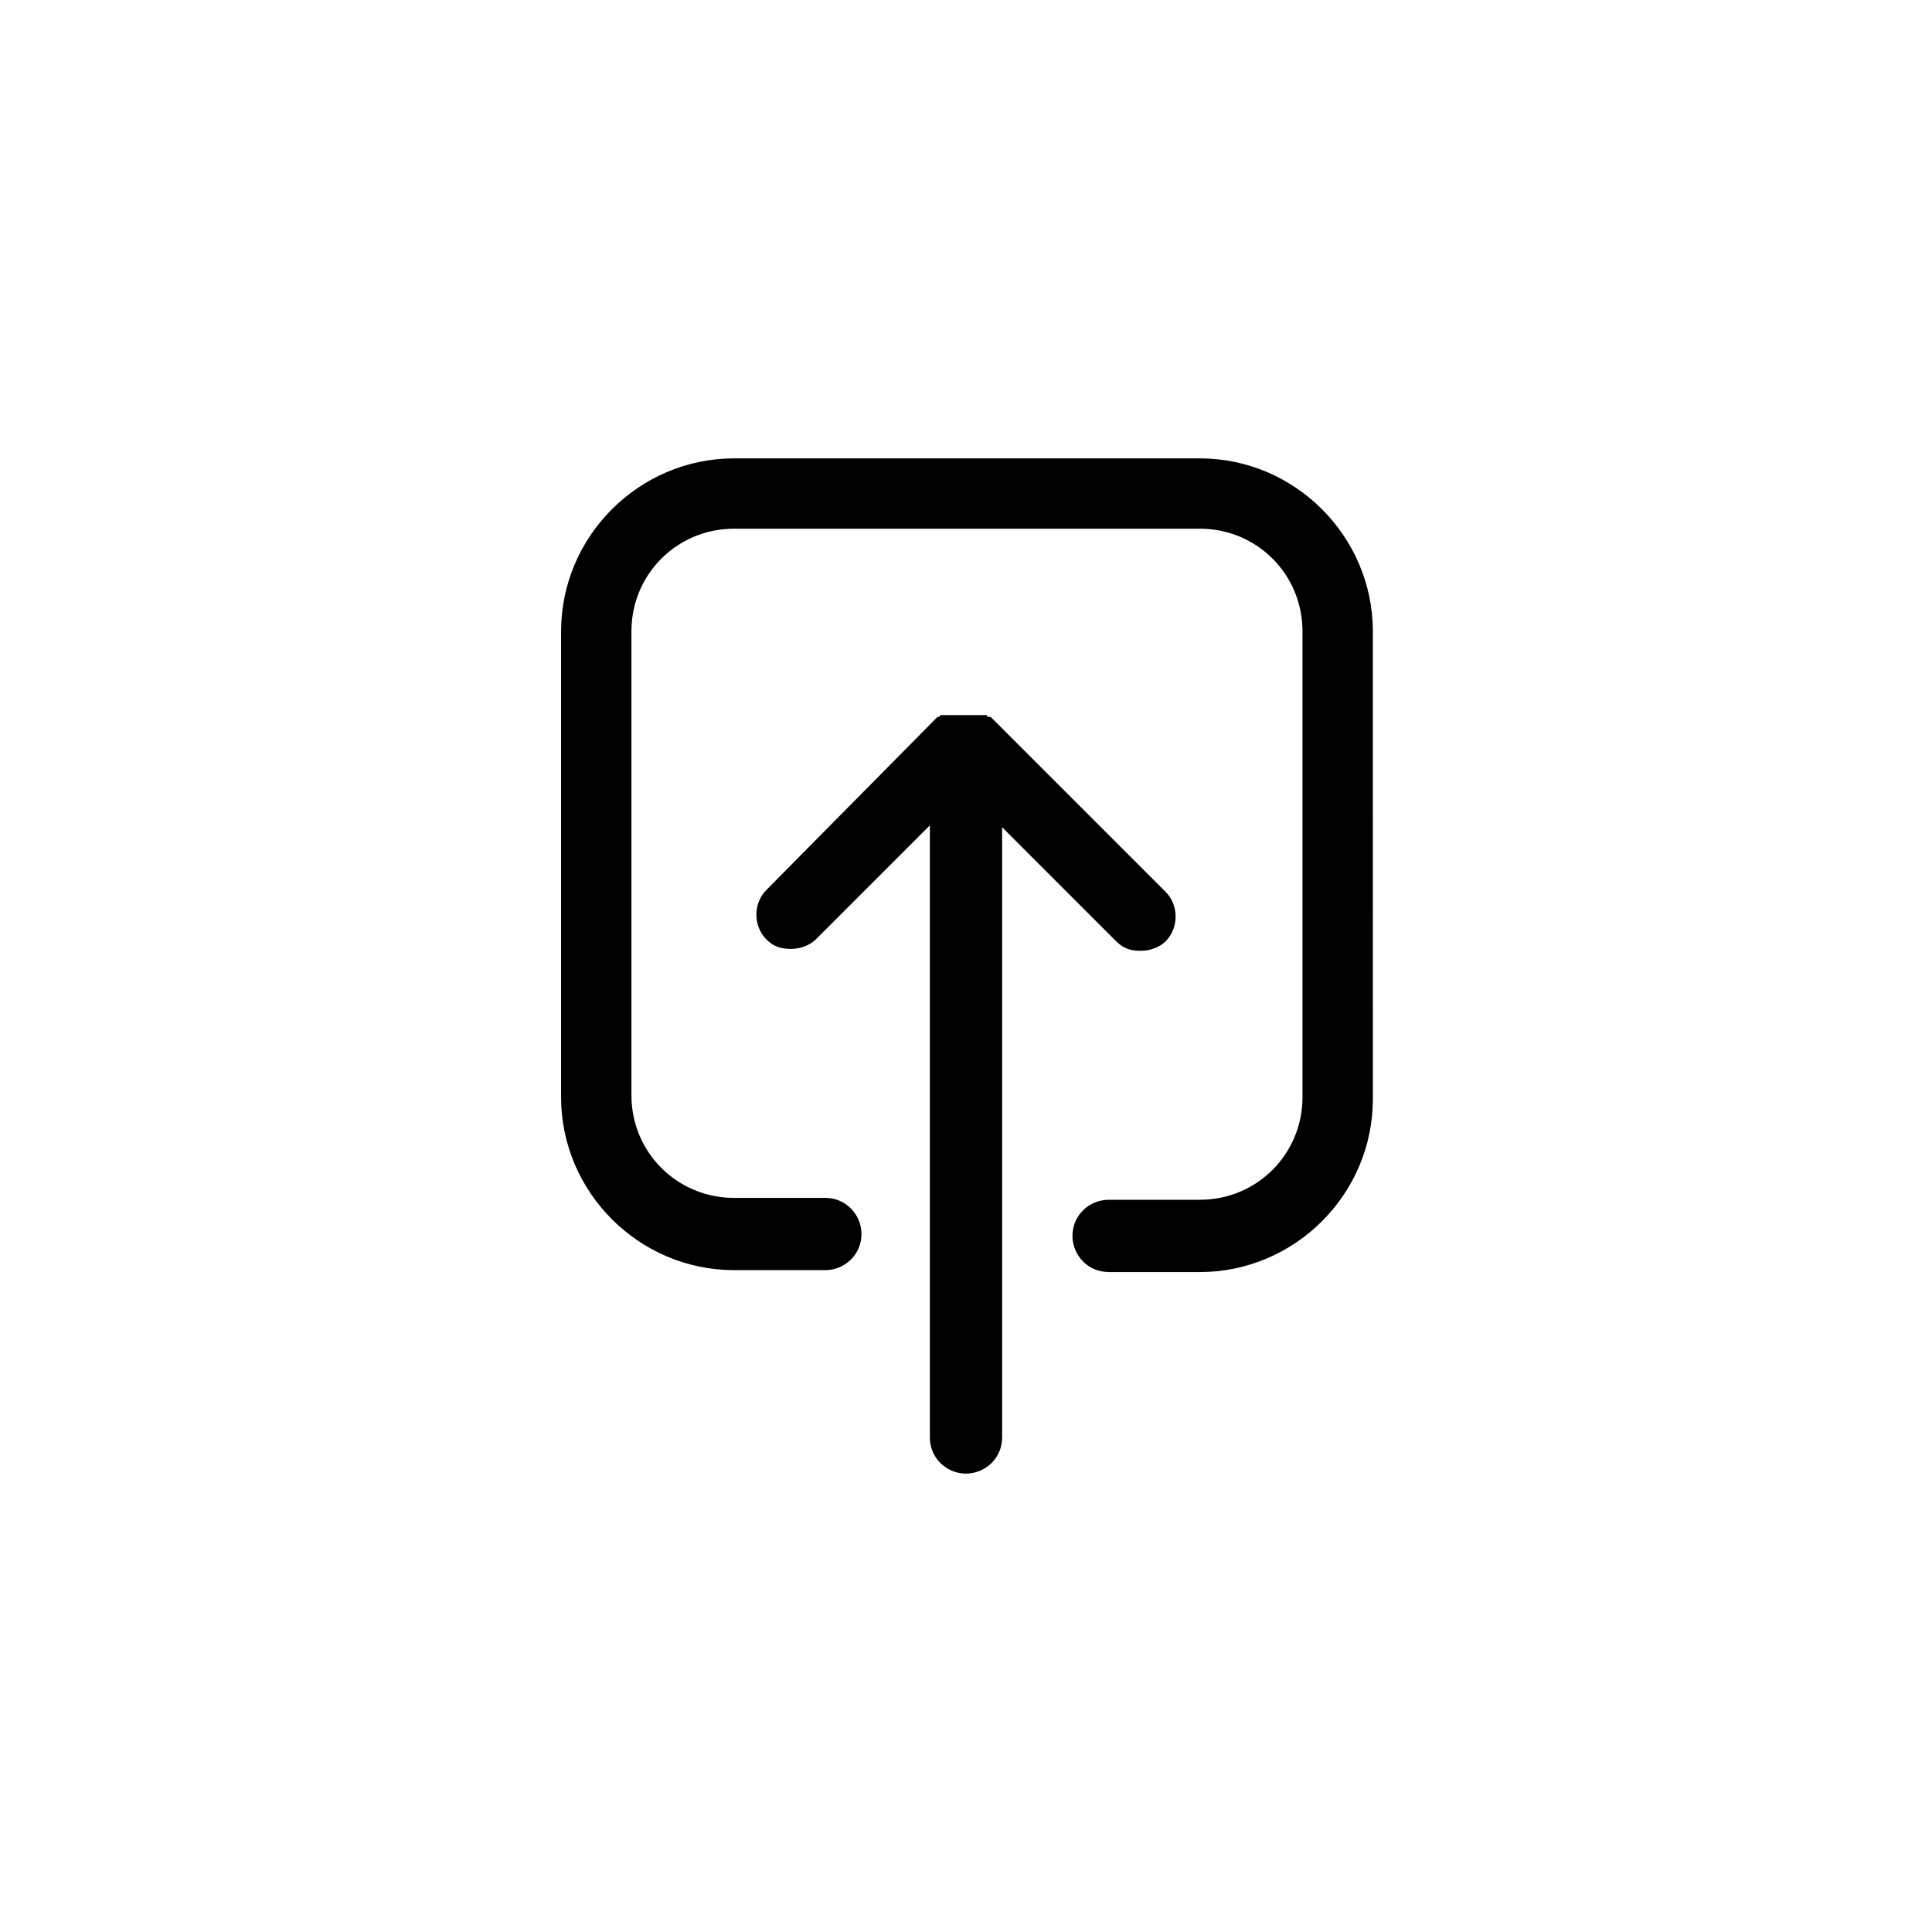
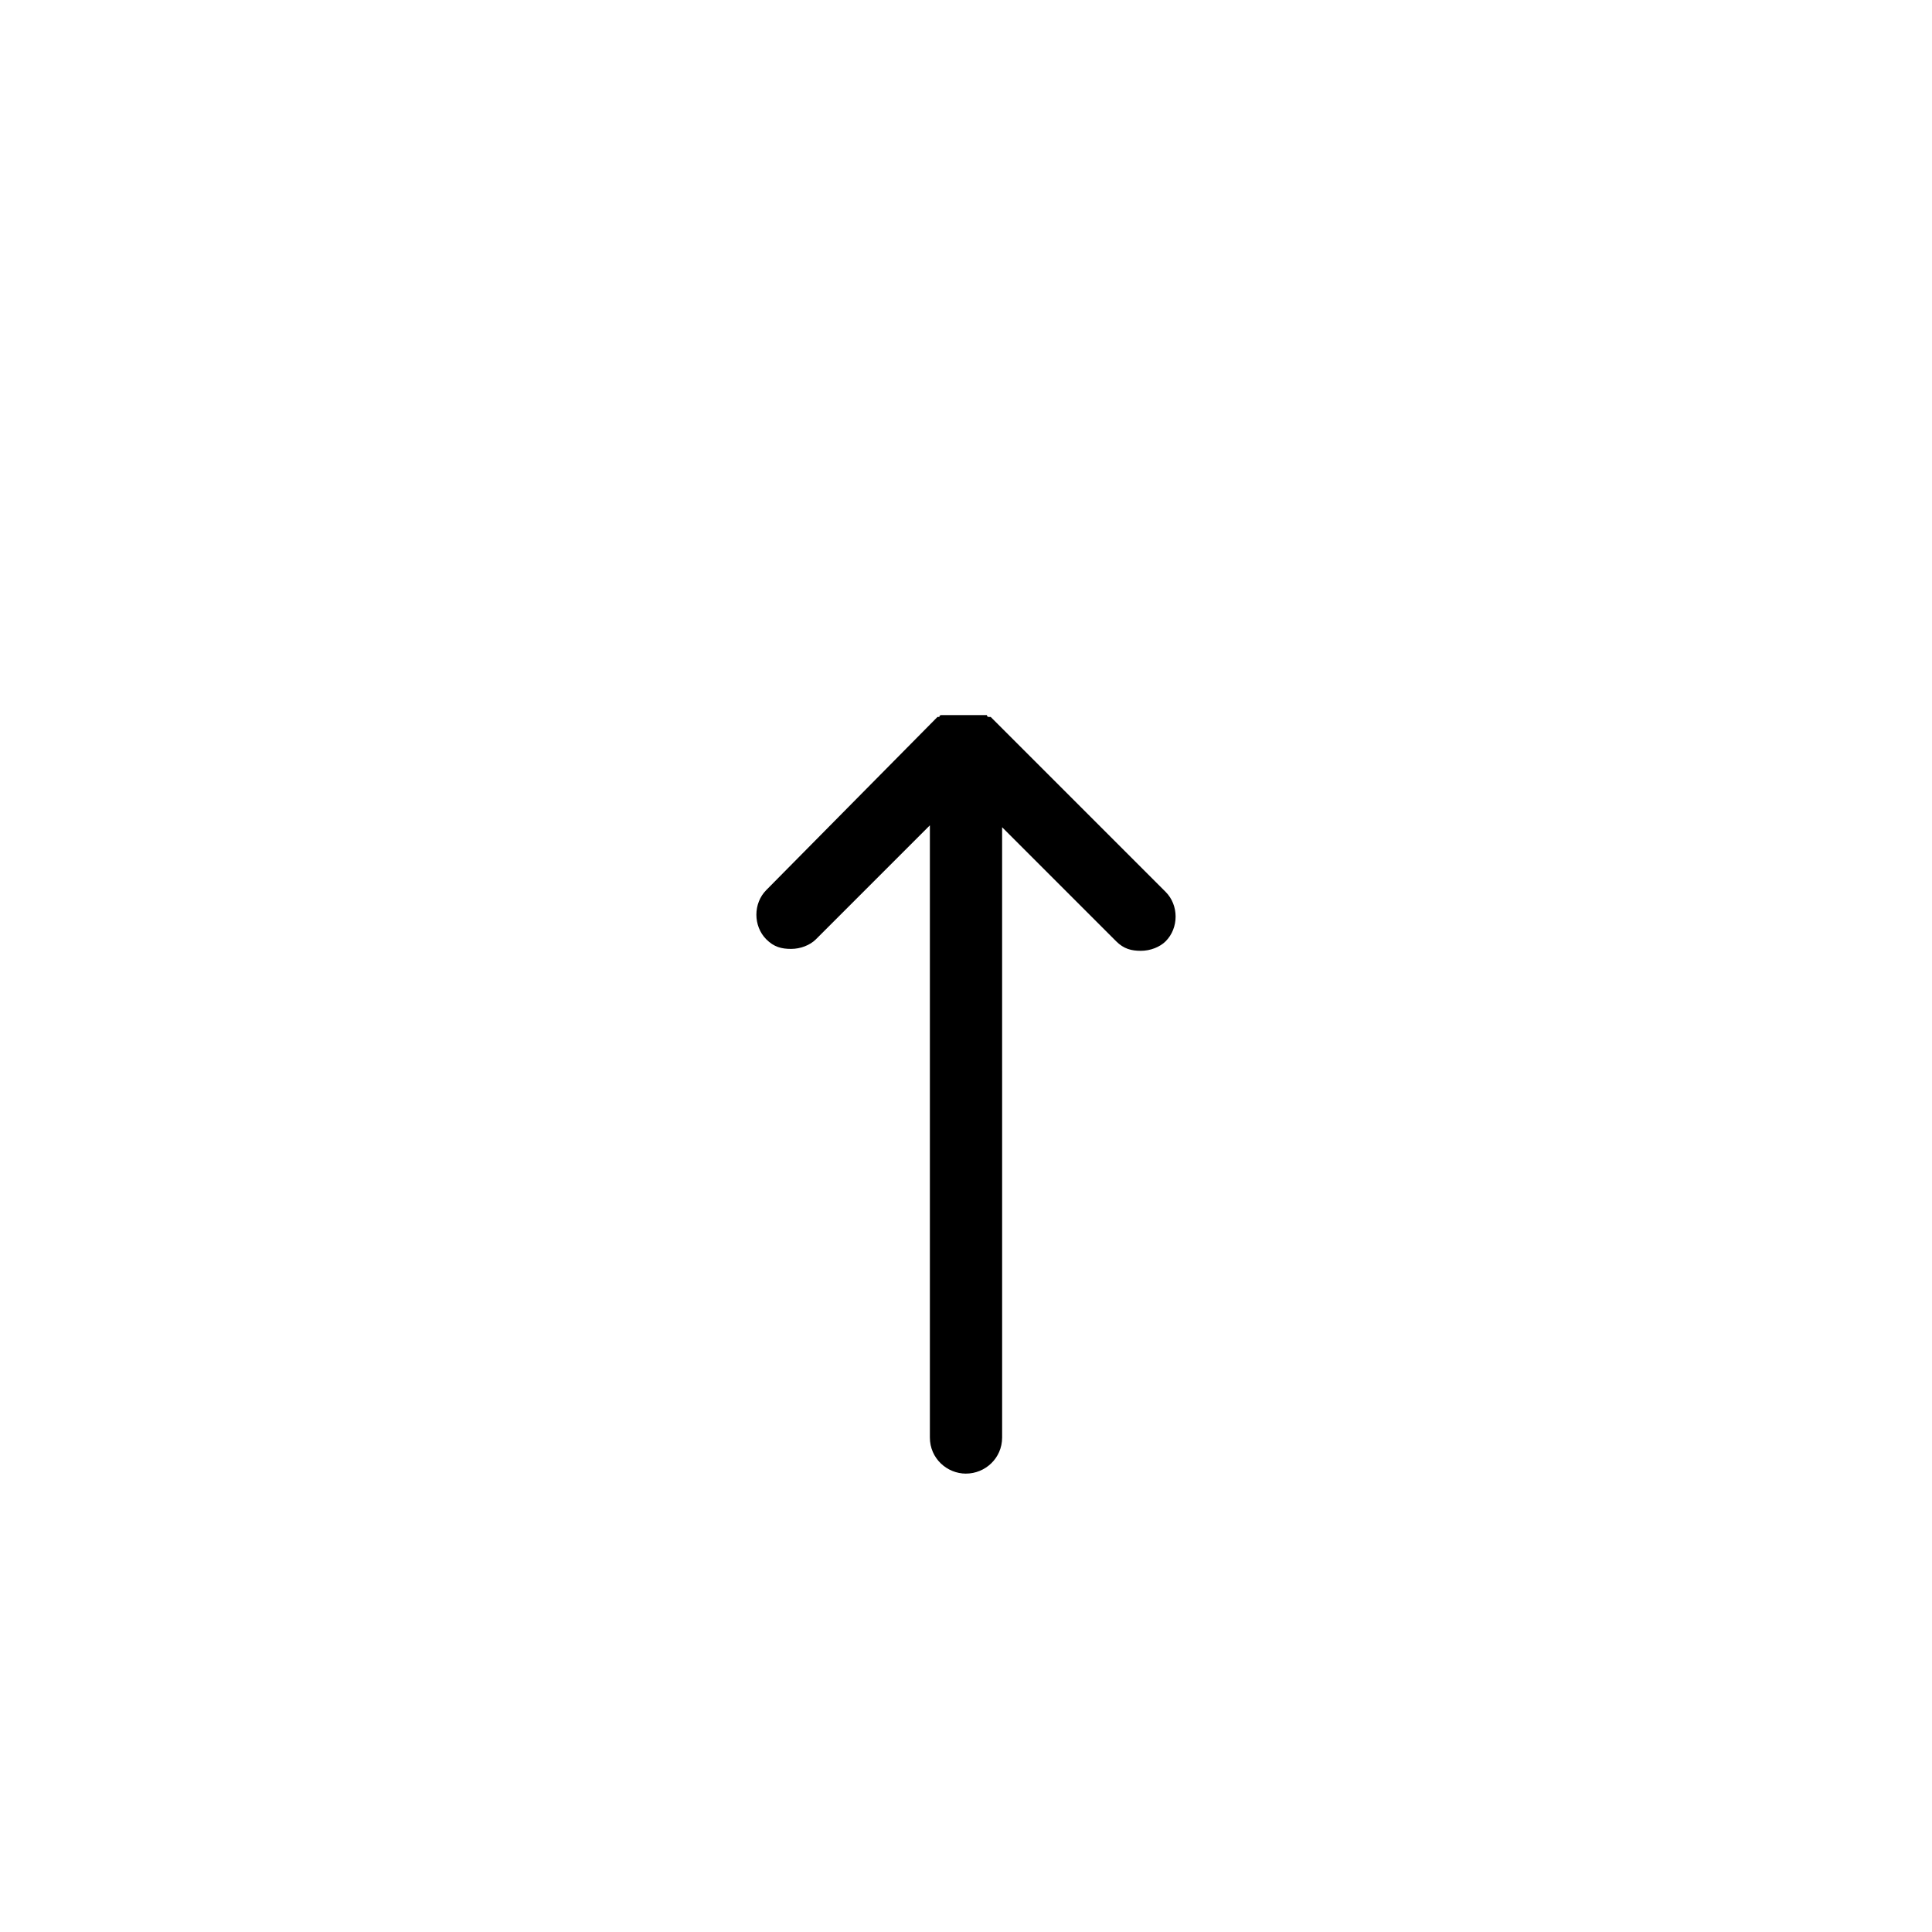
<svg xmlns="http://www.w3.org/2000/svg" fill="#000000" width="800px" height="800px" version="1.1" viewBox="144 144 512 512">
  <g>
-     <path d="m437.79 481.11h24.184c25.191 0 45.848-20.656 45.848-45.848l-0.004-123.94c0-25.191-20.656-45.848-45.848-45.848h-123.43c-25.191 0-45.848 20.656-45.848 45.848v123.43c0 25.191 20.656 45.848 45.848 45.848h24.184c5.039 0 9.574-4.031 9.574-9.574 0-5.039-4.031-9.574-9.574-9.574h-24.184c-15.113 0-27.207-12.09-27.207-27.207v-122.93c0-15.113 12.09-27.207 27.207-27.207h123.43c15.113 0 27.207 12.09 27.207 27.207v123.43c0 15.113-12.09 27.207-27.207 27.207h-24.184c-5.039 0-9.574 4.031-9.574 9.574 0 5.035 4.031 9.57 9.574 9.57z" />
    <path d="m400 534.52c5.039 0 9.574-4.031 9.574-9.574l-0.004-161.72 30.23 30.23c2.016 2.016 4.031 2.519 6.551 2.519 2.519 0 5.039-1.008 6.551-2.519 3.527-3.527 3.527-9.574 0-13.098l-46.352-46.352h-0.504s-0.504 0-0.504-0.504h-0.504-0.504-0.504-0.504-0.504-0.504-0.504-0.504-0.504-0.504-2.016-0.504-0.504-0.504-0.504-0.504-0.504-0.504-0.504-0.504-0.504s-0.504 0-0.504 0.504h-0.504l-0.504 0.504-44.84 45.344c-3.527 3.527-3.527 9.574 0 13.098 2.016 2.016 4.031 2.519 6.551 2.519 2.519 0 5.039-1.008 6.551-2.519l30.23-30.23v162.23c-0.004 5.543 4.531 9.574 9.57 9.574z" />
  </g>
</svg>